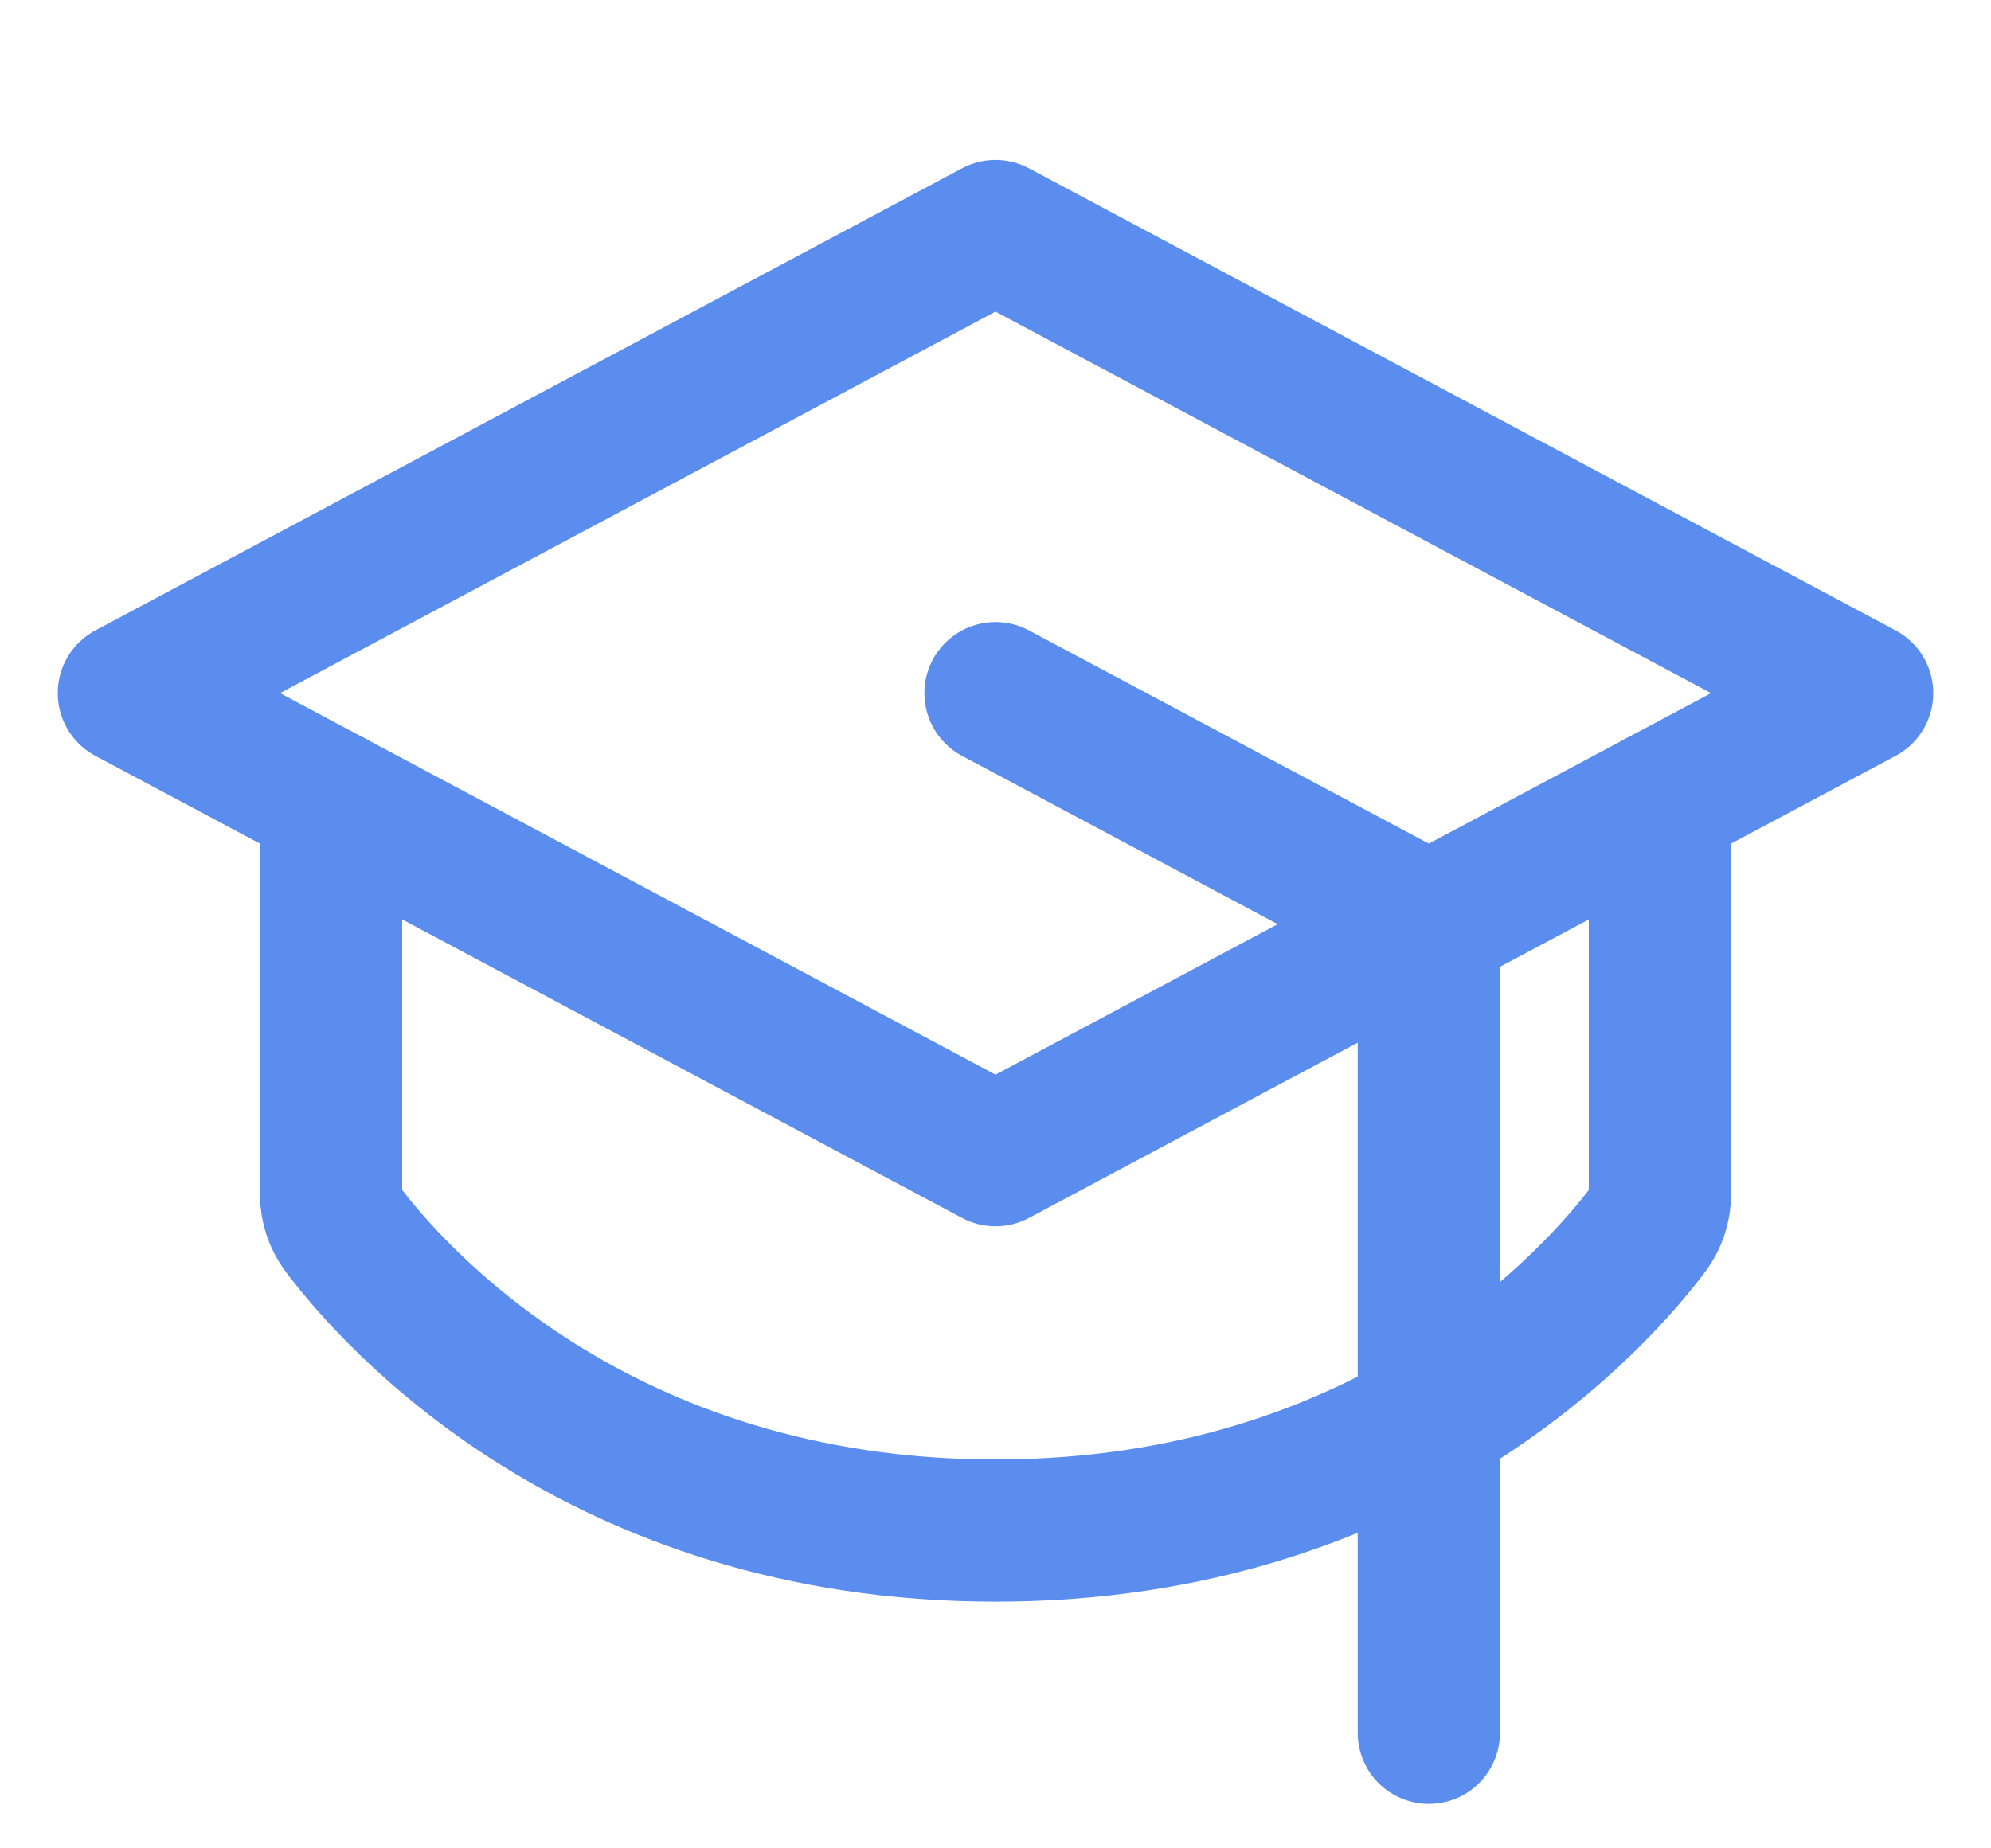
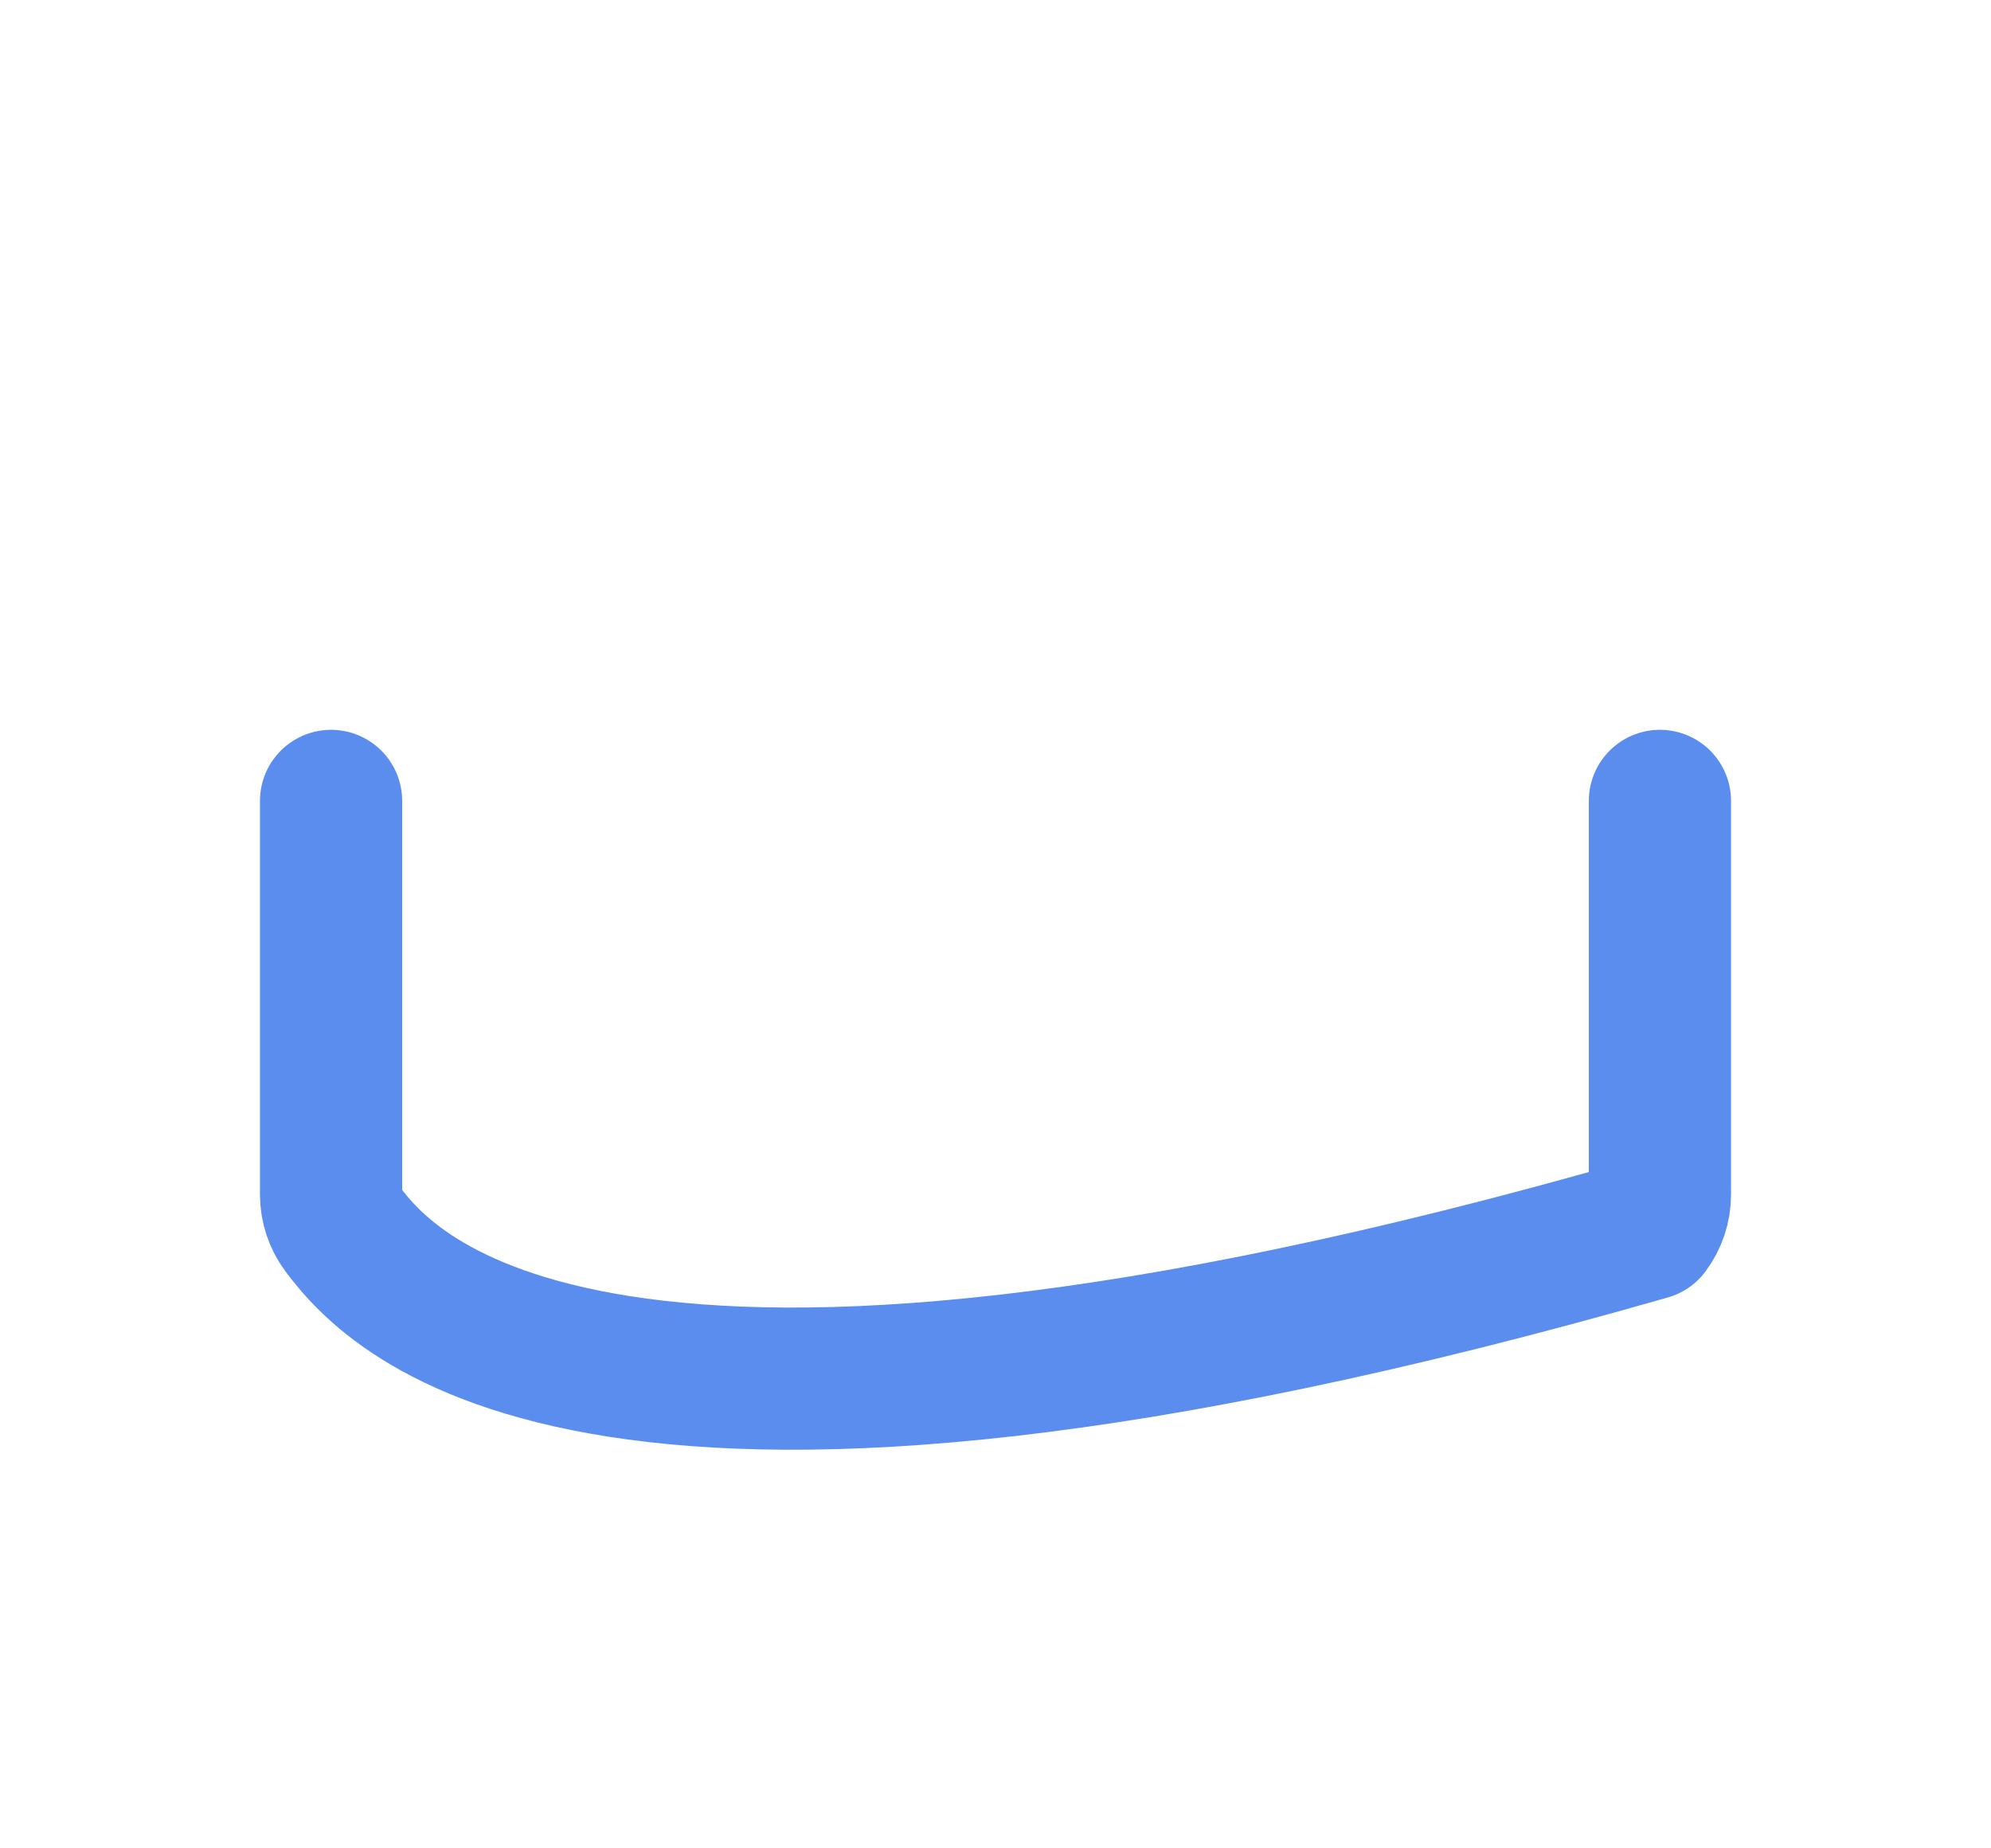
<svg xmlns="http://www.w3.org/2000/svg" width="28" height="26" viewBox="0 0 28 26" fill="none">
-   <path d="M1.812 9.75L14 3.25L26.188 9.75L14 16.25L1.812 9.75Z" stroke="#5A8DEE" stroke-width="2" stroke-linecap="round" stroke-linejoin="round" />
-   <path d="M20.094 24.375V13L14 9.75" stroke="#5A8DEE" stroke-width="2" stroke-linecap="round" stroke-linejoin="round" />
-   <path d="M23.344 11.266V16.803C23.344 16.978 23.287 17.149 23.182 17.289C22.498 18.2 19.612 21.53 14 21.53C8.388 21.53 5.502 18.2 4.818 17.289C4.713 17.149 4.656 16.978 4.656 16.803V11.266" stroke="#5A8DEE" stroke-width="2" stroke-linecap="round" stroke-linejoin="round" />
+   <path d="M23.344 11.266V16.803C23.344 16.978 23.287 17.149 23.182 17.289C8.388 21.53 5.502 18.2 4.818 17.289C4.713 17.149 4.656 16.978 4.656 16.803V11.266" stroke="#5A8DEE" stroke-width="2" stroke-linecap="round" stroke-linejoin="round" />
</svg>